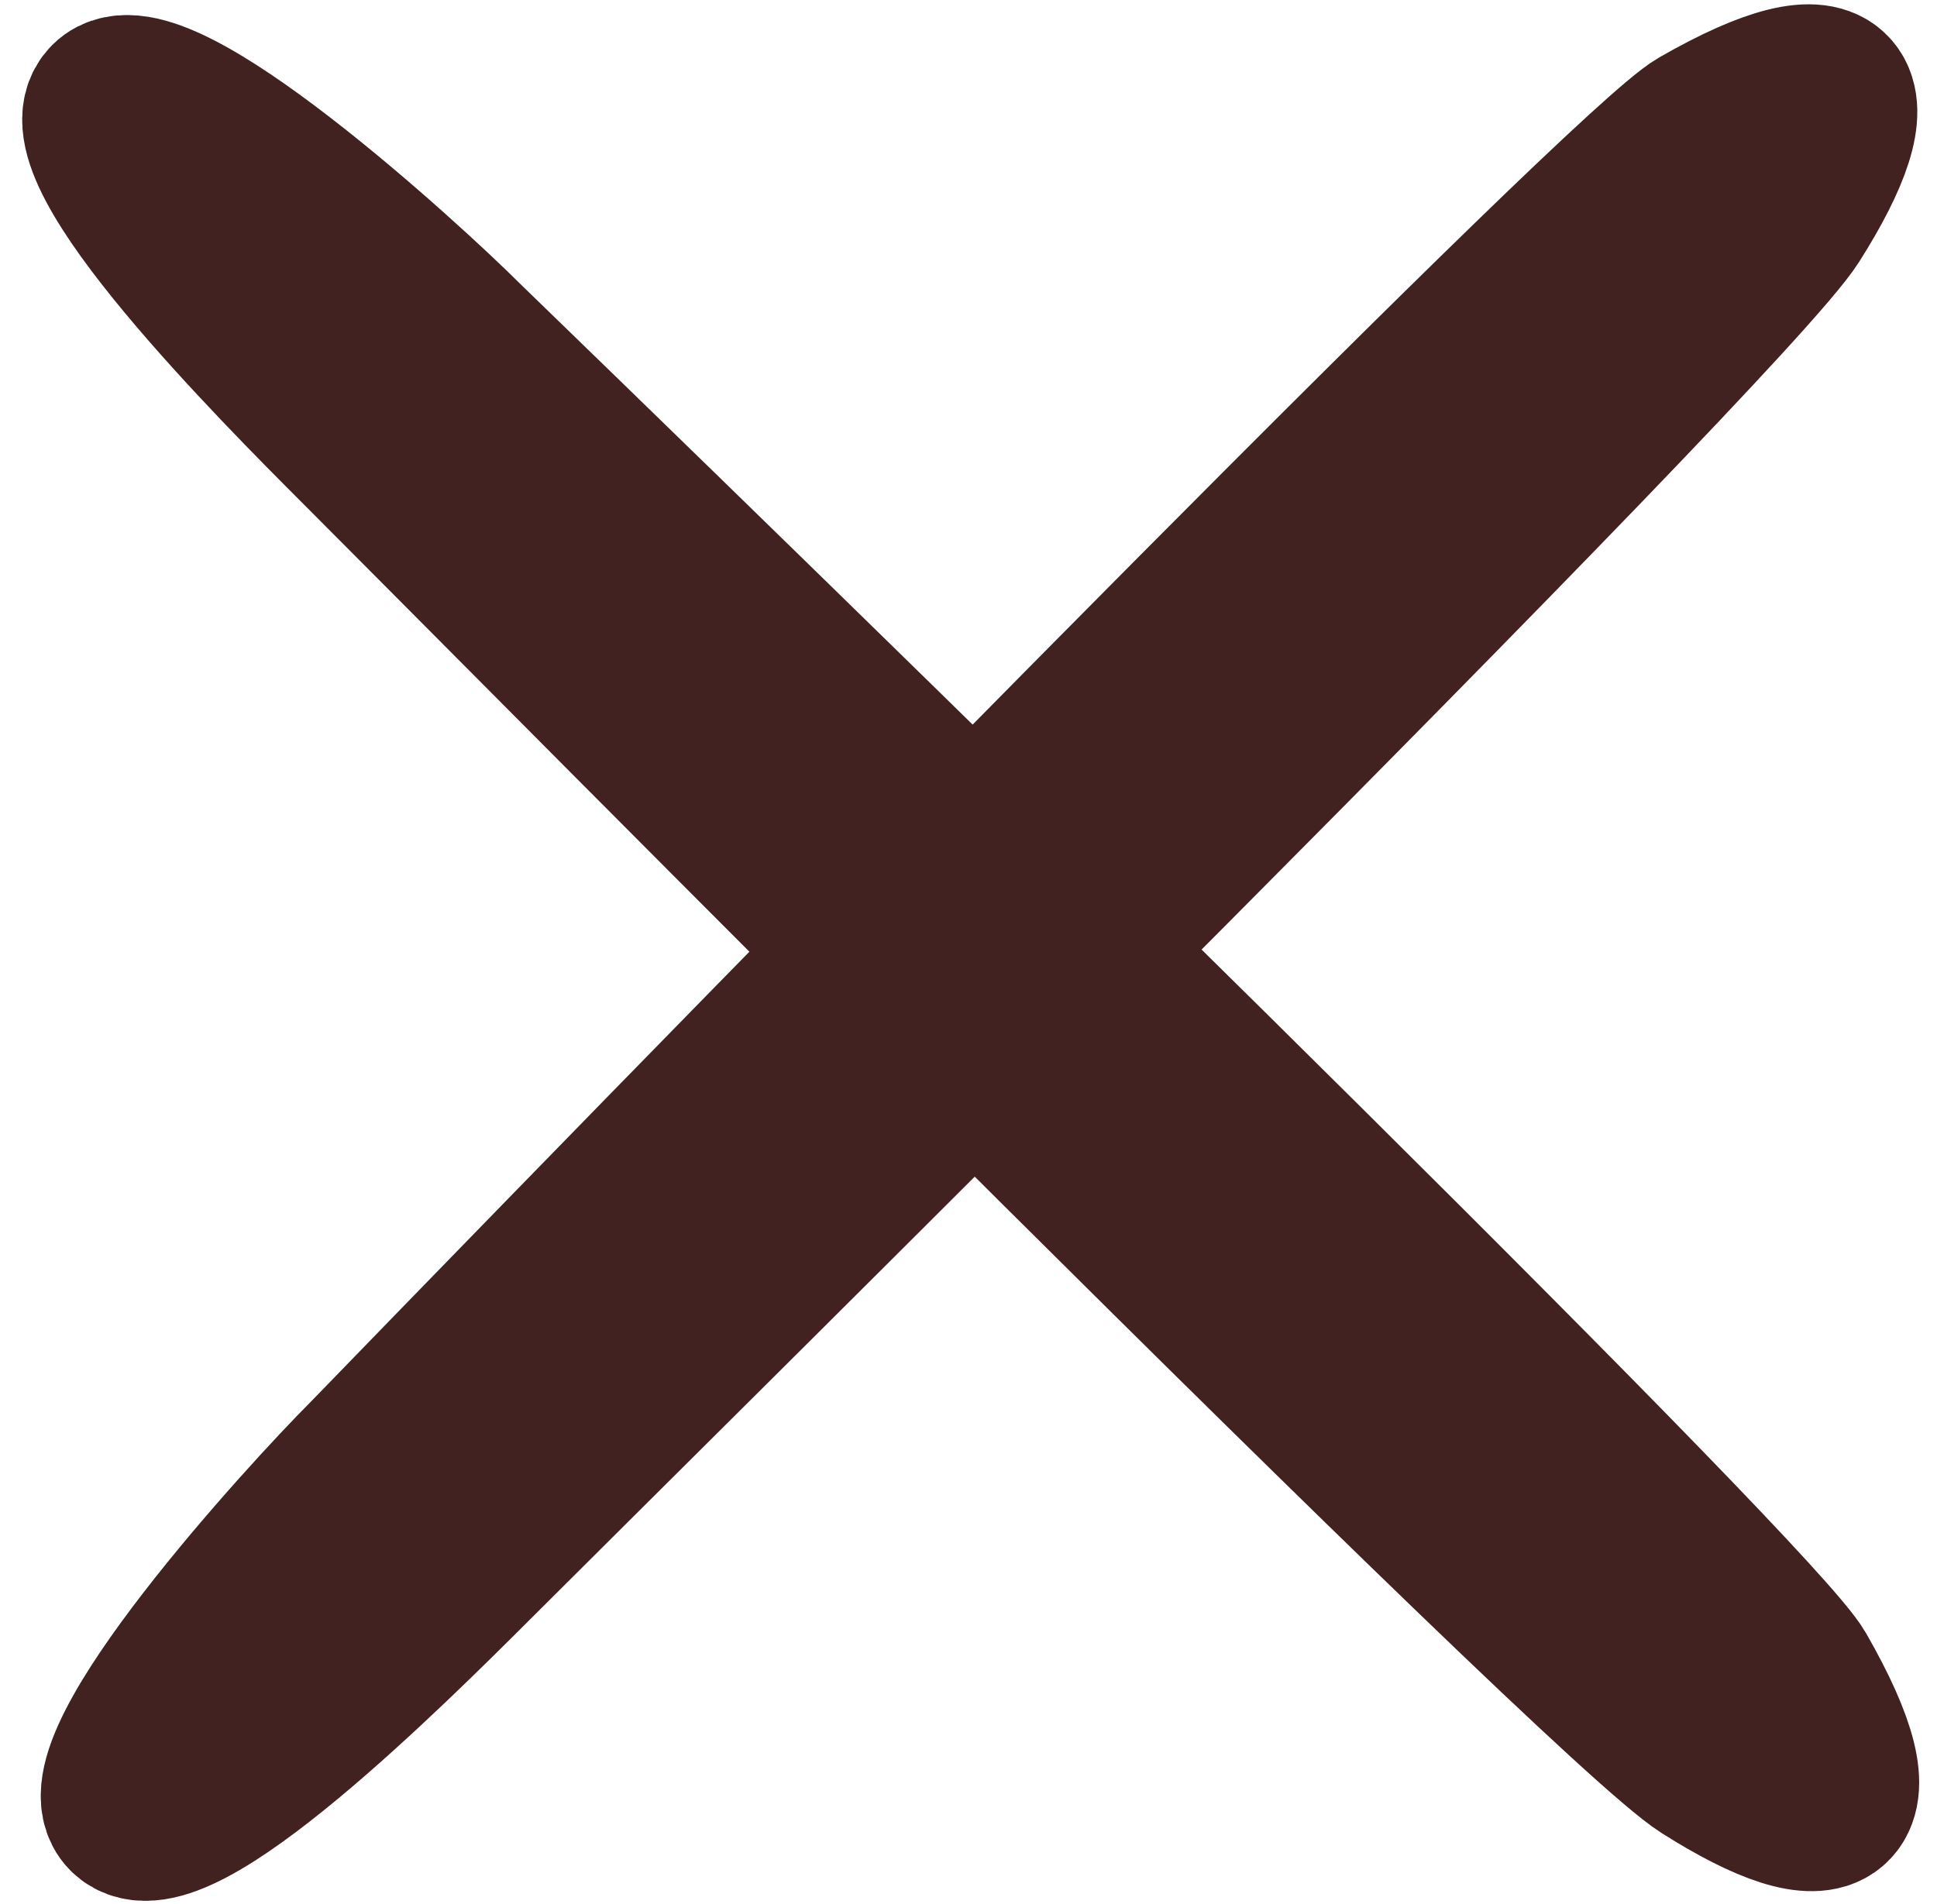
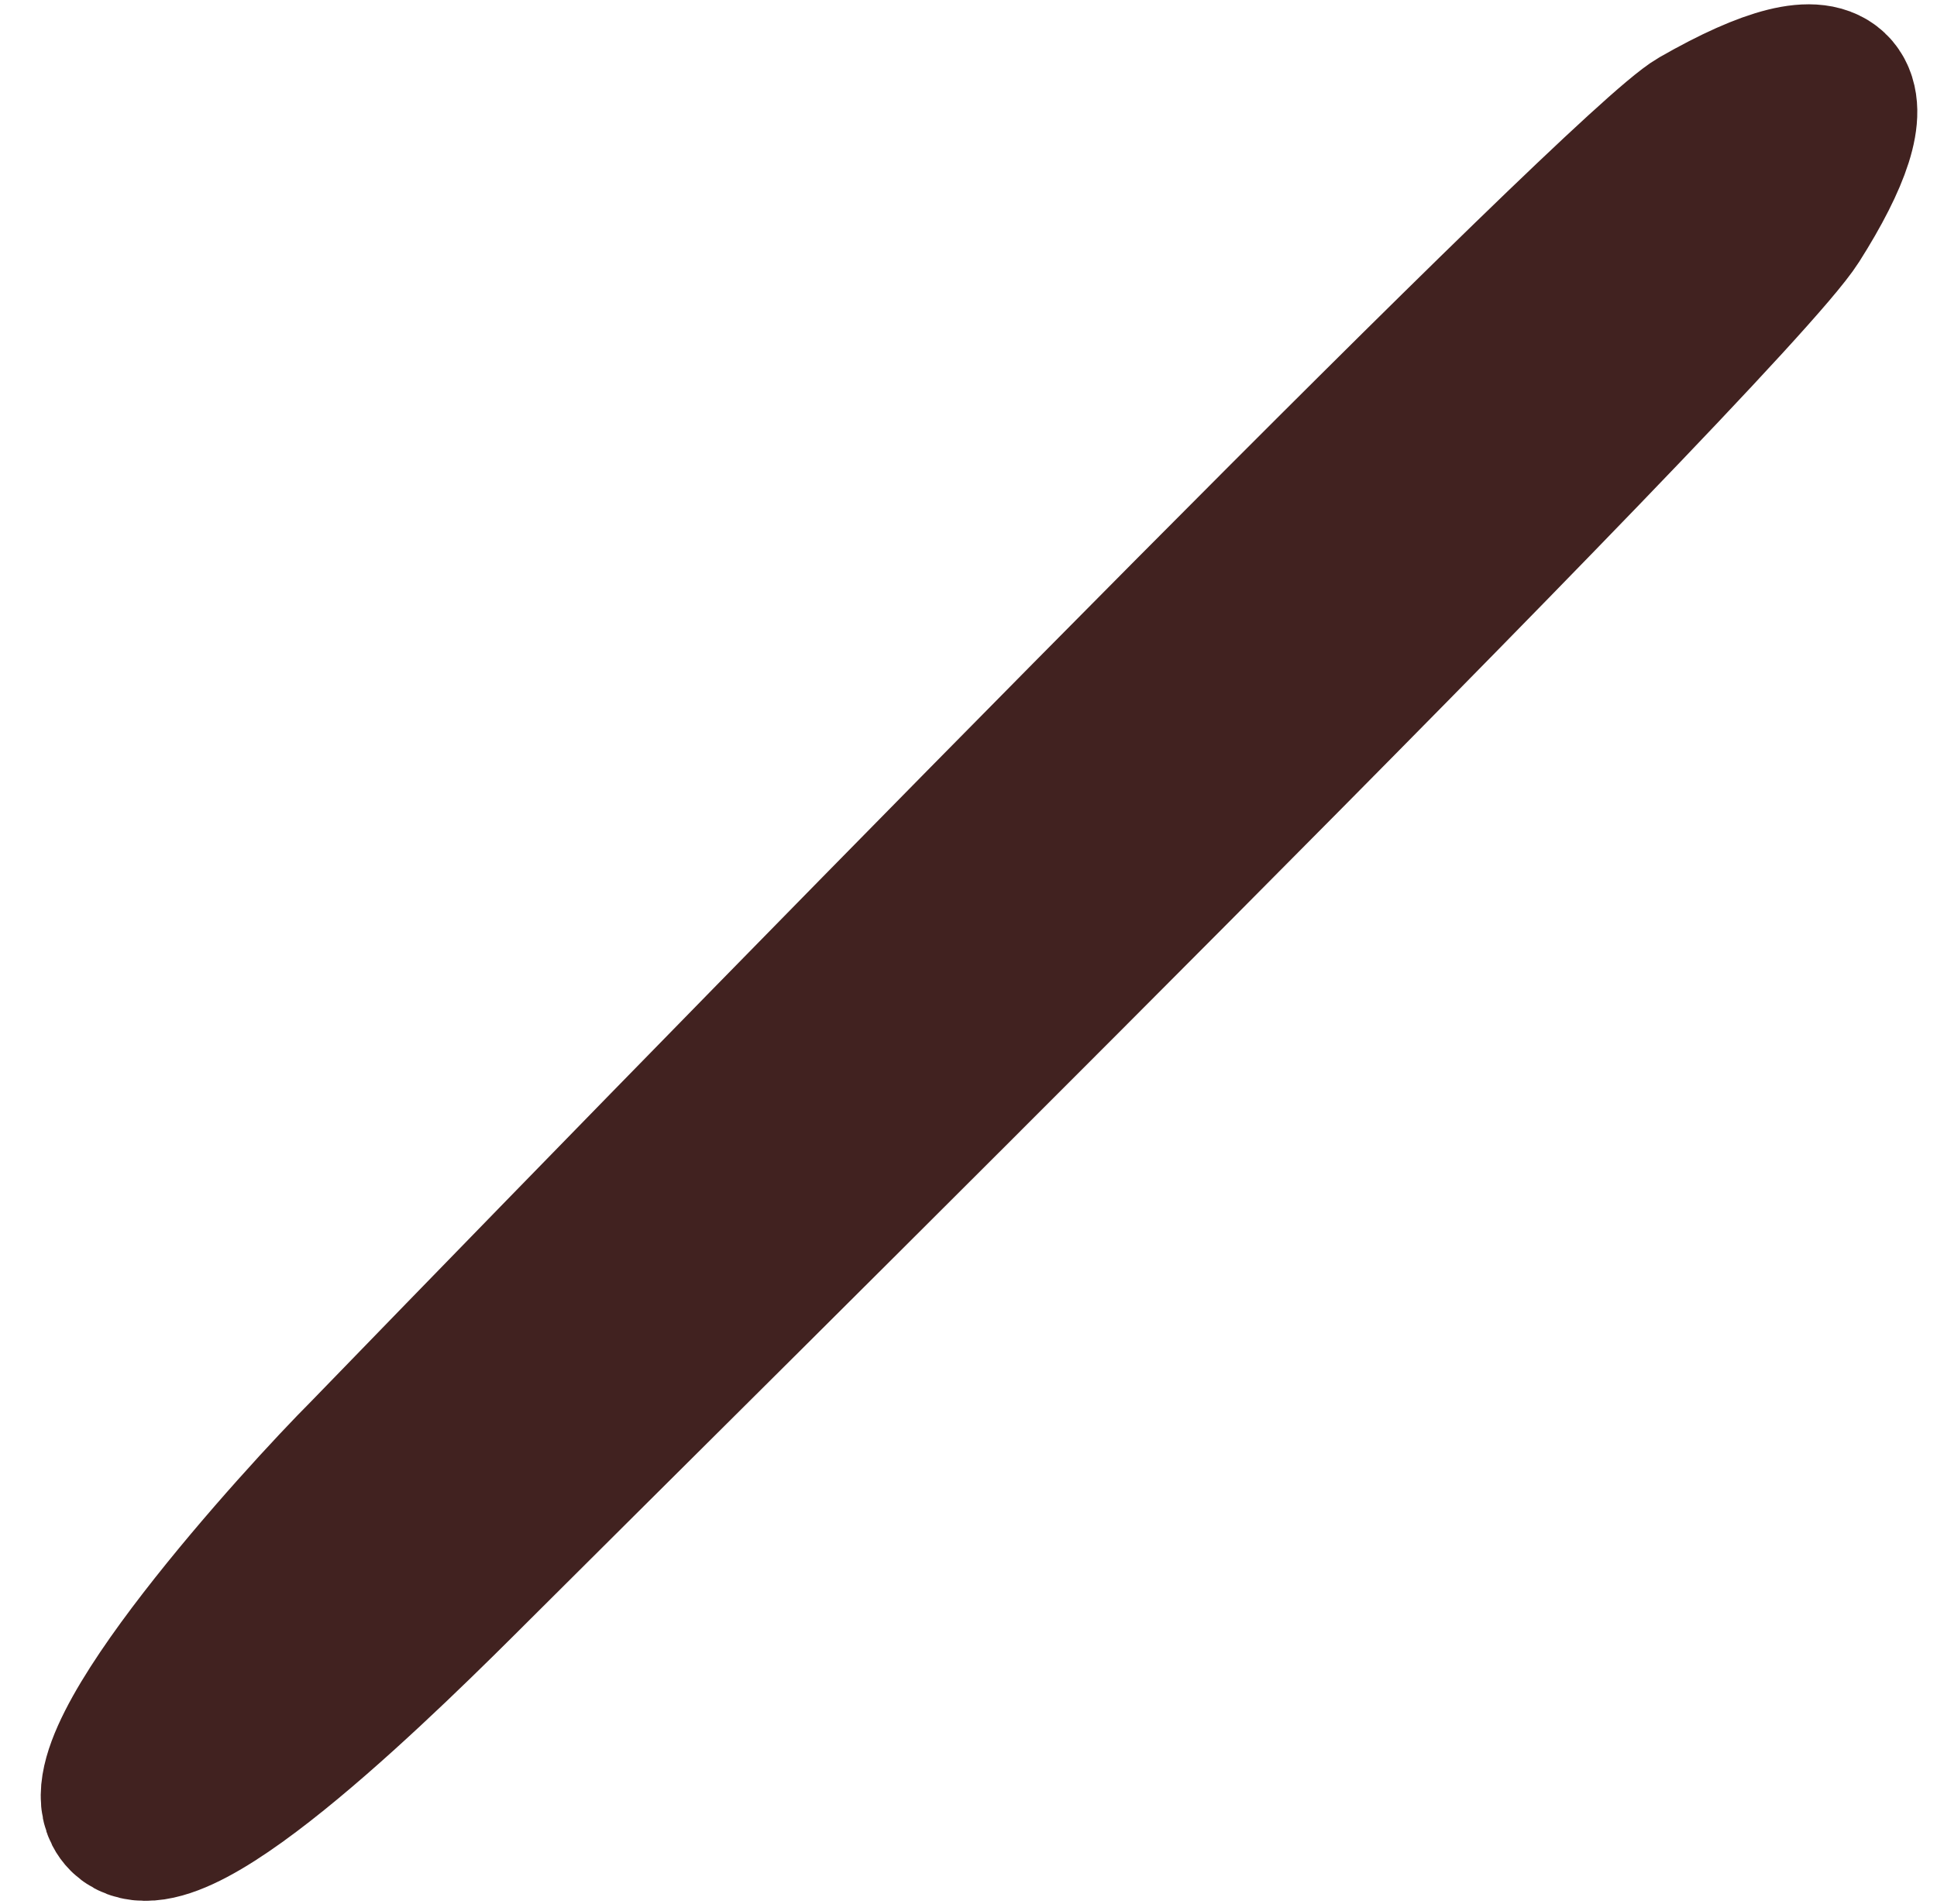
<svg xmlns="http://www.w3.org/2000/svg" width="60" height="59" viewBox="0 0 60 59" fill="none">
-   <path d="M55.641 51.857C54.382 49.659 30.129 25.86 14.413 10.628C12.465 8.68 4.823 1.724 3.388 3.16C1.953 4.595 8.583 11.264 11.18 13.861C16.531 19.212 49.551 52.617 52.813 54.685C56.786 57.204 58.242 56.398 55.641 51.857Z" fill="#D9D9D9" stroke="#412220" stroke-width="5" />
  <path d="M52.653 3.94C50.455 5.199 26.656 29.452 11.424 45.169C9.476 47.116 2.52 54.758 3.955 56.193C5.391 57.628 12.059 50.998 14.657 48.401C20.007 43.05 53.413 10.03 55.481 6.768C58 2.795 57.193 1.339 52.653 3.94Z" fill="#D9D9D9" stroke="#412220" stroke-width="5" />
</svg>